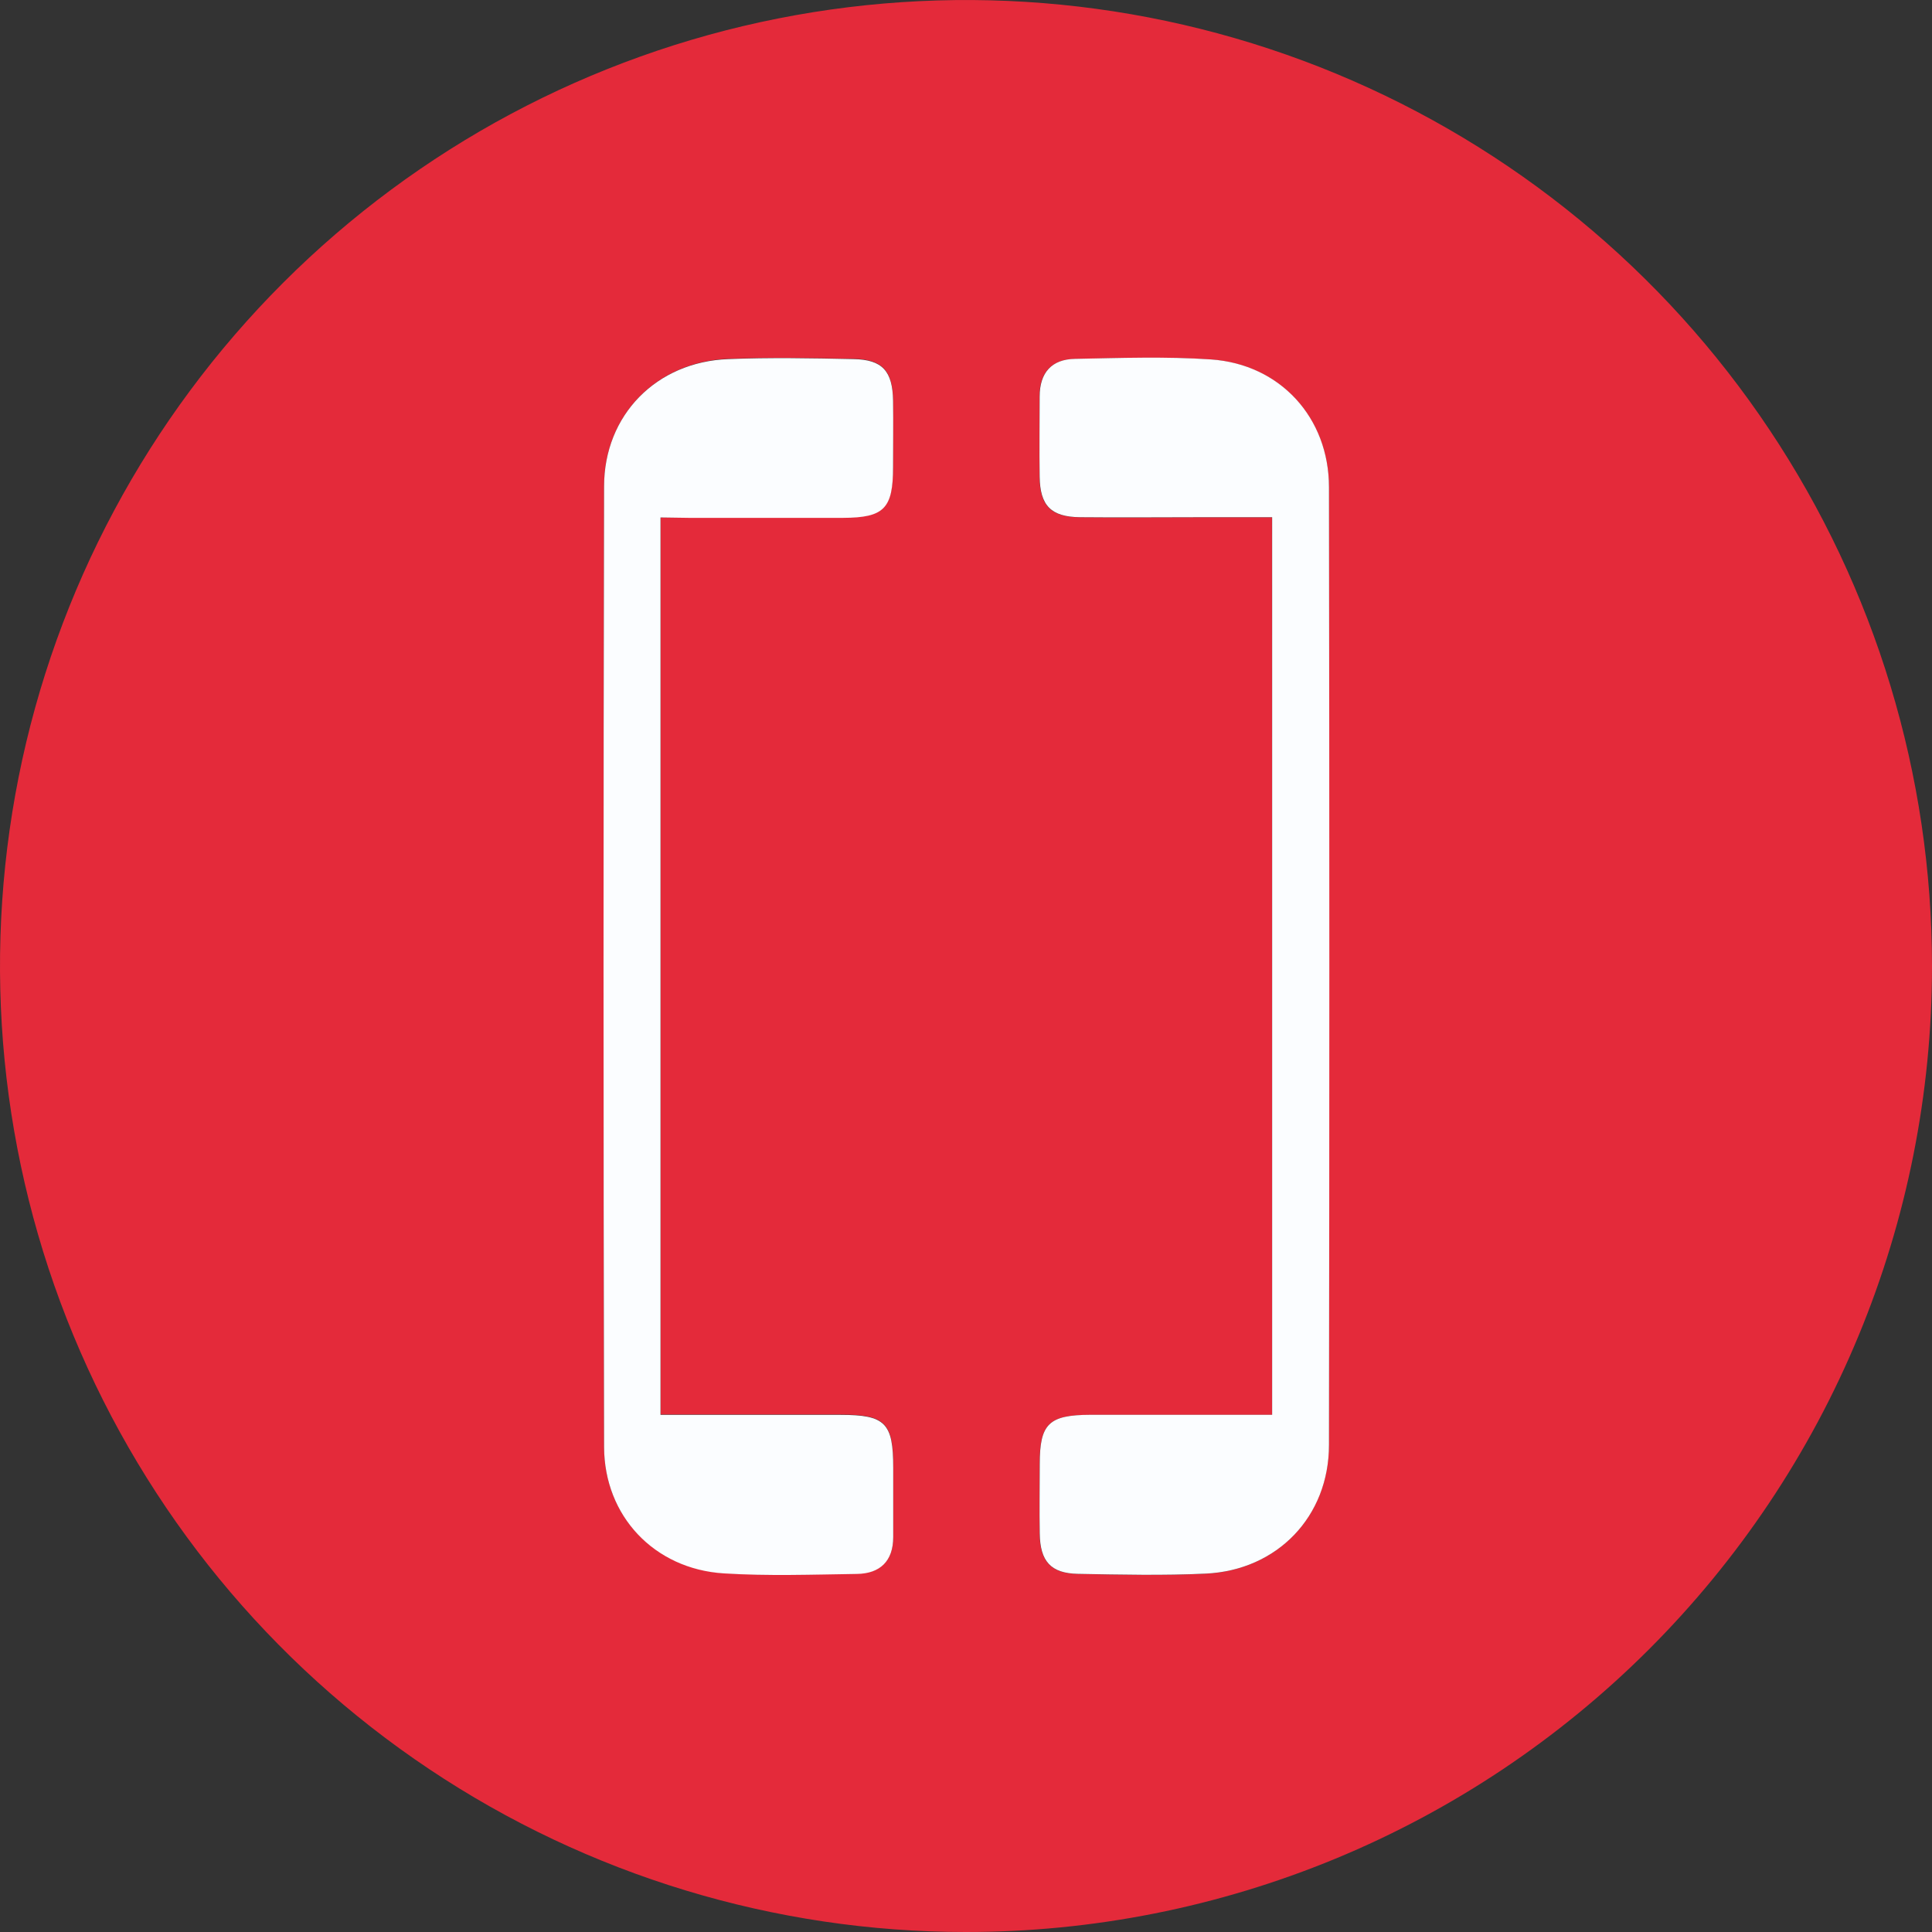
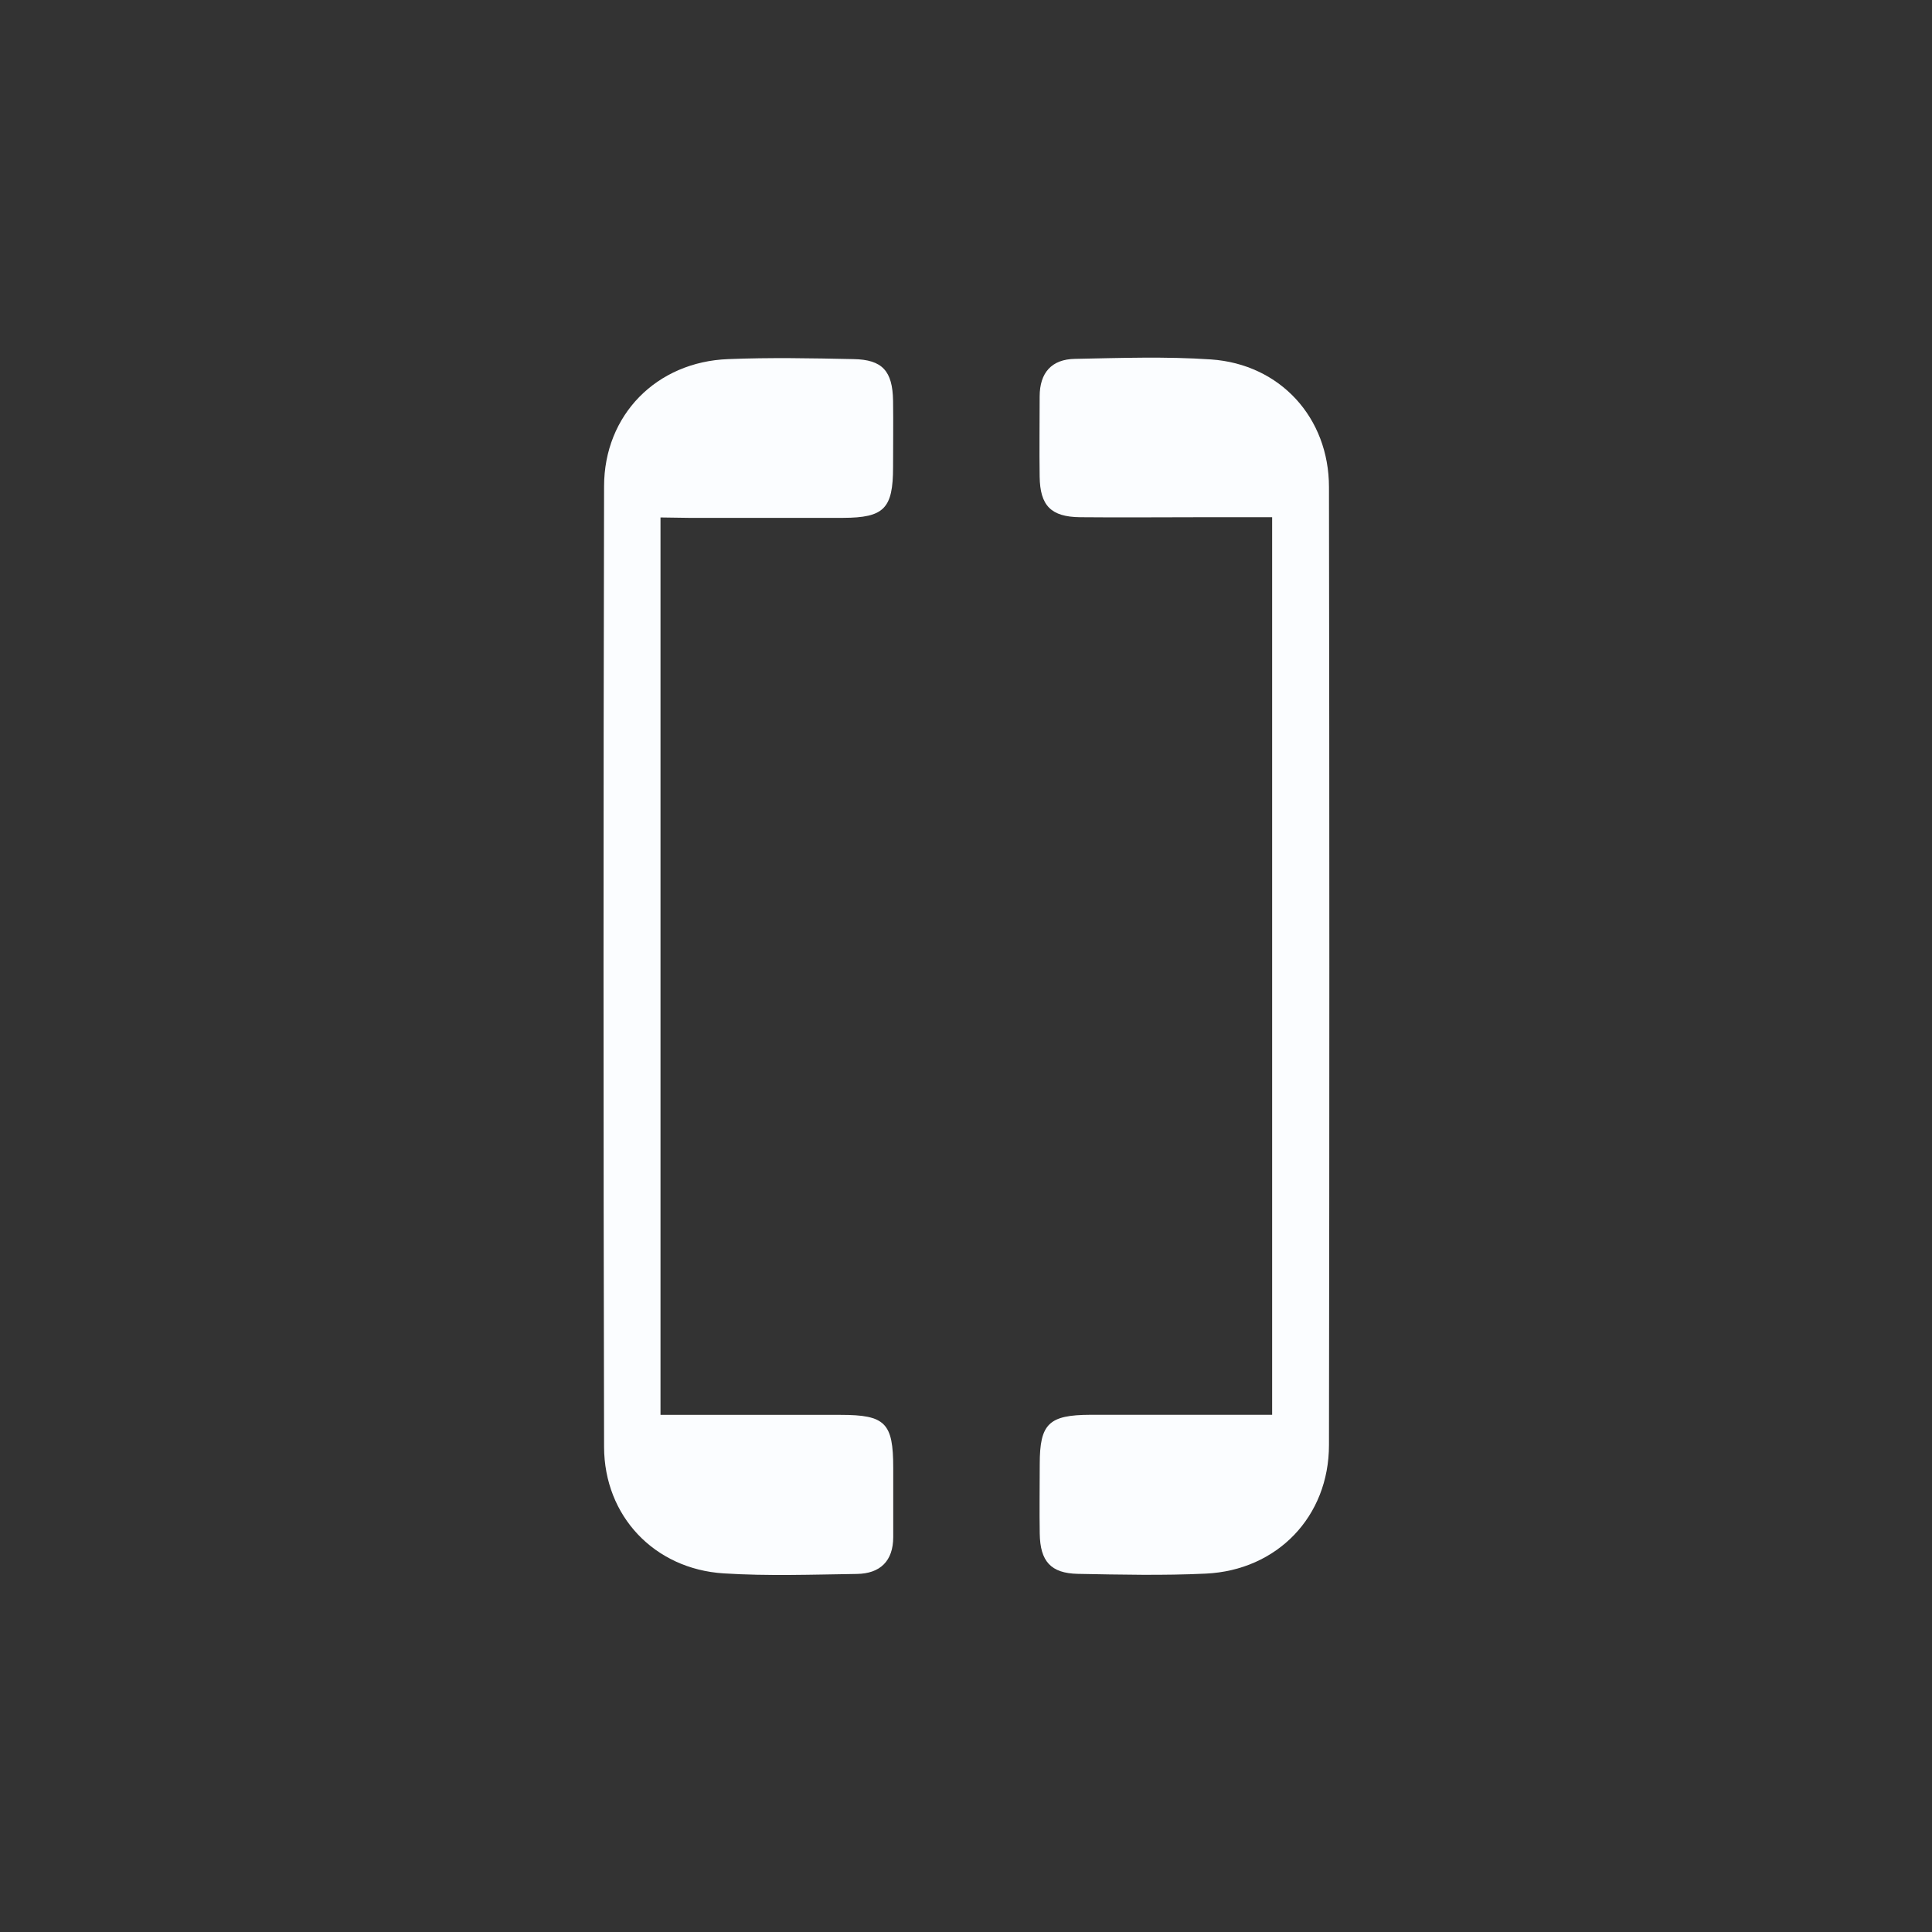
<svg xmlns="http://www.w3.org/2000/svg" width="24" height="24" viewBox="0 0 24 24" fill="none">
  <rect x="0" y="0" width="24" height="24" fill="#333333" stroke="none" />
-   <path d="M11.997 24C9.624 24 7.304 23.295 5.331 21.976C3.357 20.657 1.82 18.782 0.912 16.589C0.004 14.396 -0.232 11.983 0.231 9.655C0.695 7.327 1.839 5.19 3.518 3.512C5.197 1.834 7.335 0.692 9.663 0.23C11.991 -0.232 14.404 0.006 16.597 0.915C18.789 1.824 20.663 3.363 21.98 5.337C23.298 7.311 24.001 9.632 24 12.005C24 13.581 23.689 15.142 23.086 16.597C22.483 18.053 21.598 19.375 20.484 20.489C19.369 21.603 18.046 22.487 16.59 23.089C15.134 23.691 13.573 24.001 11.997 24ZM15.803 17.576H13.544C13.027 17.576 12.916 17.686 12.914 18.189C12.914 18.477 12.911 18.763 12.914 19.051C12.919 19.395 13.052 19.545 13.387 19.552C13.917 19.563 14.448 19.574 14.977 19.549C15.865 19.507 16.506 18.84 16.508 17.951C16.513 13.985 16.513 10.019 16.508 6.053C16.508 5.188 15.899 4.525 15.041 4.466C14.48 4.428 13.915 4.448 13.351 4.459C13.063 4.464 12.911 4.629 12.913 4.927C12.913 5.259 12.91 5.59 12.913 5.922C12.918 6.282 13.051 6.422 13.415 6.426C13.924 6.433 14.432 6.426 14.94 6.426H15.801L15.803 17.576ZM8.206 6.428H8.554C9.194 6.428 9.834 6.428 10.475 6.428C10.979 6.428 11.089 6.314 11.094 5.799C11.094 5.524 11.094 5.249 11.094 4.974C11.089 4.605 10.961 4.463 10.603 4.457C10.084 4.448 9.564 4.438 9.046 4.457C8.158 4.493 7.506 5.152 7.504 6.039C7.495 10.016 7.495 13.993 7.504 17.97C7.504 18.83 8.129 19.483 8.989 19.541C9.539 19.576 10.089 19.556 10.645 19.547C10.933 19.544 11.095 19.389 11.097 19.09C11.097 18.803 11.097 18.516 11.097 18.228C11.097 17.672 10.997 17.573 10.444 17.572H8.206V6.428Z" fill="#E42A3A" />
  <path d="M15.803 17.576V6.425H14.941C14.434 6.425 13.925 6.43 13.417 6.425C13.055 6.421 12.92 6.281 12.915 5.921C12.91 5.589 12.915 5.258 12.915 4.926C12.915 4.628 13.065 4.463 13.353 4.458C13.917 4.447 14.482 4.427 15.043 4.465C15.901 4.524 16.509 5.187 16.509 6.052C16.515 10.018 16.515 13.985 16.509 17.95C16.509 18.839 15.867 19.506 14.979 19.548C14.45 19.573 13.919 19.561 13.389 19.551C13.053 19.544 12.921 19.395 12.916 19.05C12.911 18.762 12.916 18.476 12.916 18.188C12.916 17.685 13.029 17.577 13.546 17.575H15.805L15.803 17.576Z" fill="#FBFDFF" />
  <path d="M8.205 6.428V17.576H10.443C10.997 17.576 11.096 17.676 11.096 18.232C11.096 18.52 11.096 18.807 11.096 19.094C11.096 19.393 10.932 19.548 10.645 19.552C10.094 19.56 9.539 19.58 8.988 19.545C8.129 19.49 7.506 18.834 7.504 17.974C7.495 13.996 7.495 10.019 7.504 6.043C7.504 5.153 8.158 4.494 9.046 4.461C9.563 4.44 10.083 4.45 10.603 4.461C10.961 4.467 11.088 4.609 11.094 4.978C11.098 5.253 11.094 5.528 11.094 5.803C11.094 6.318 10.982 6.431 10.475 6.433C9.834 6.433 9.193 6.433 8.553 6.433L8.205 6.428Z" fill="#FBFDFF" />
</svg>